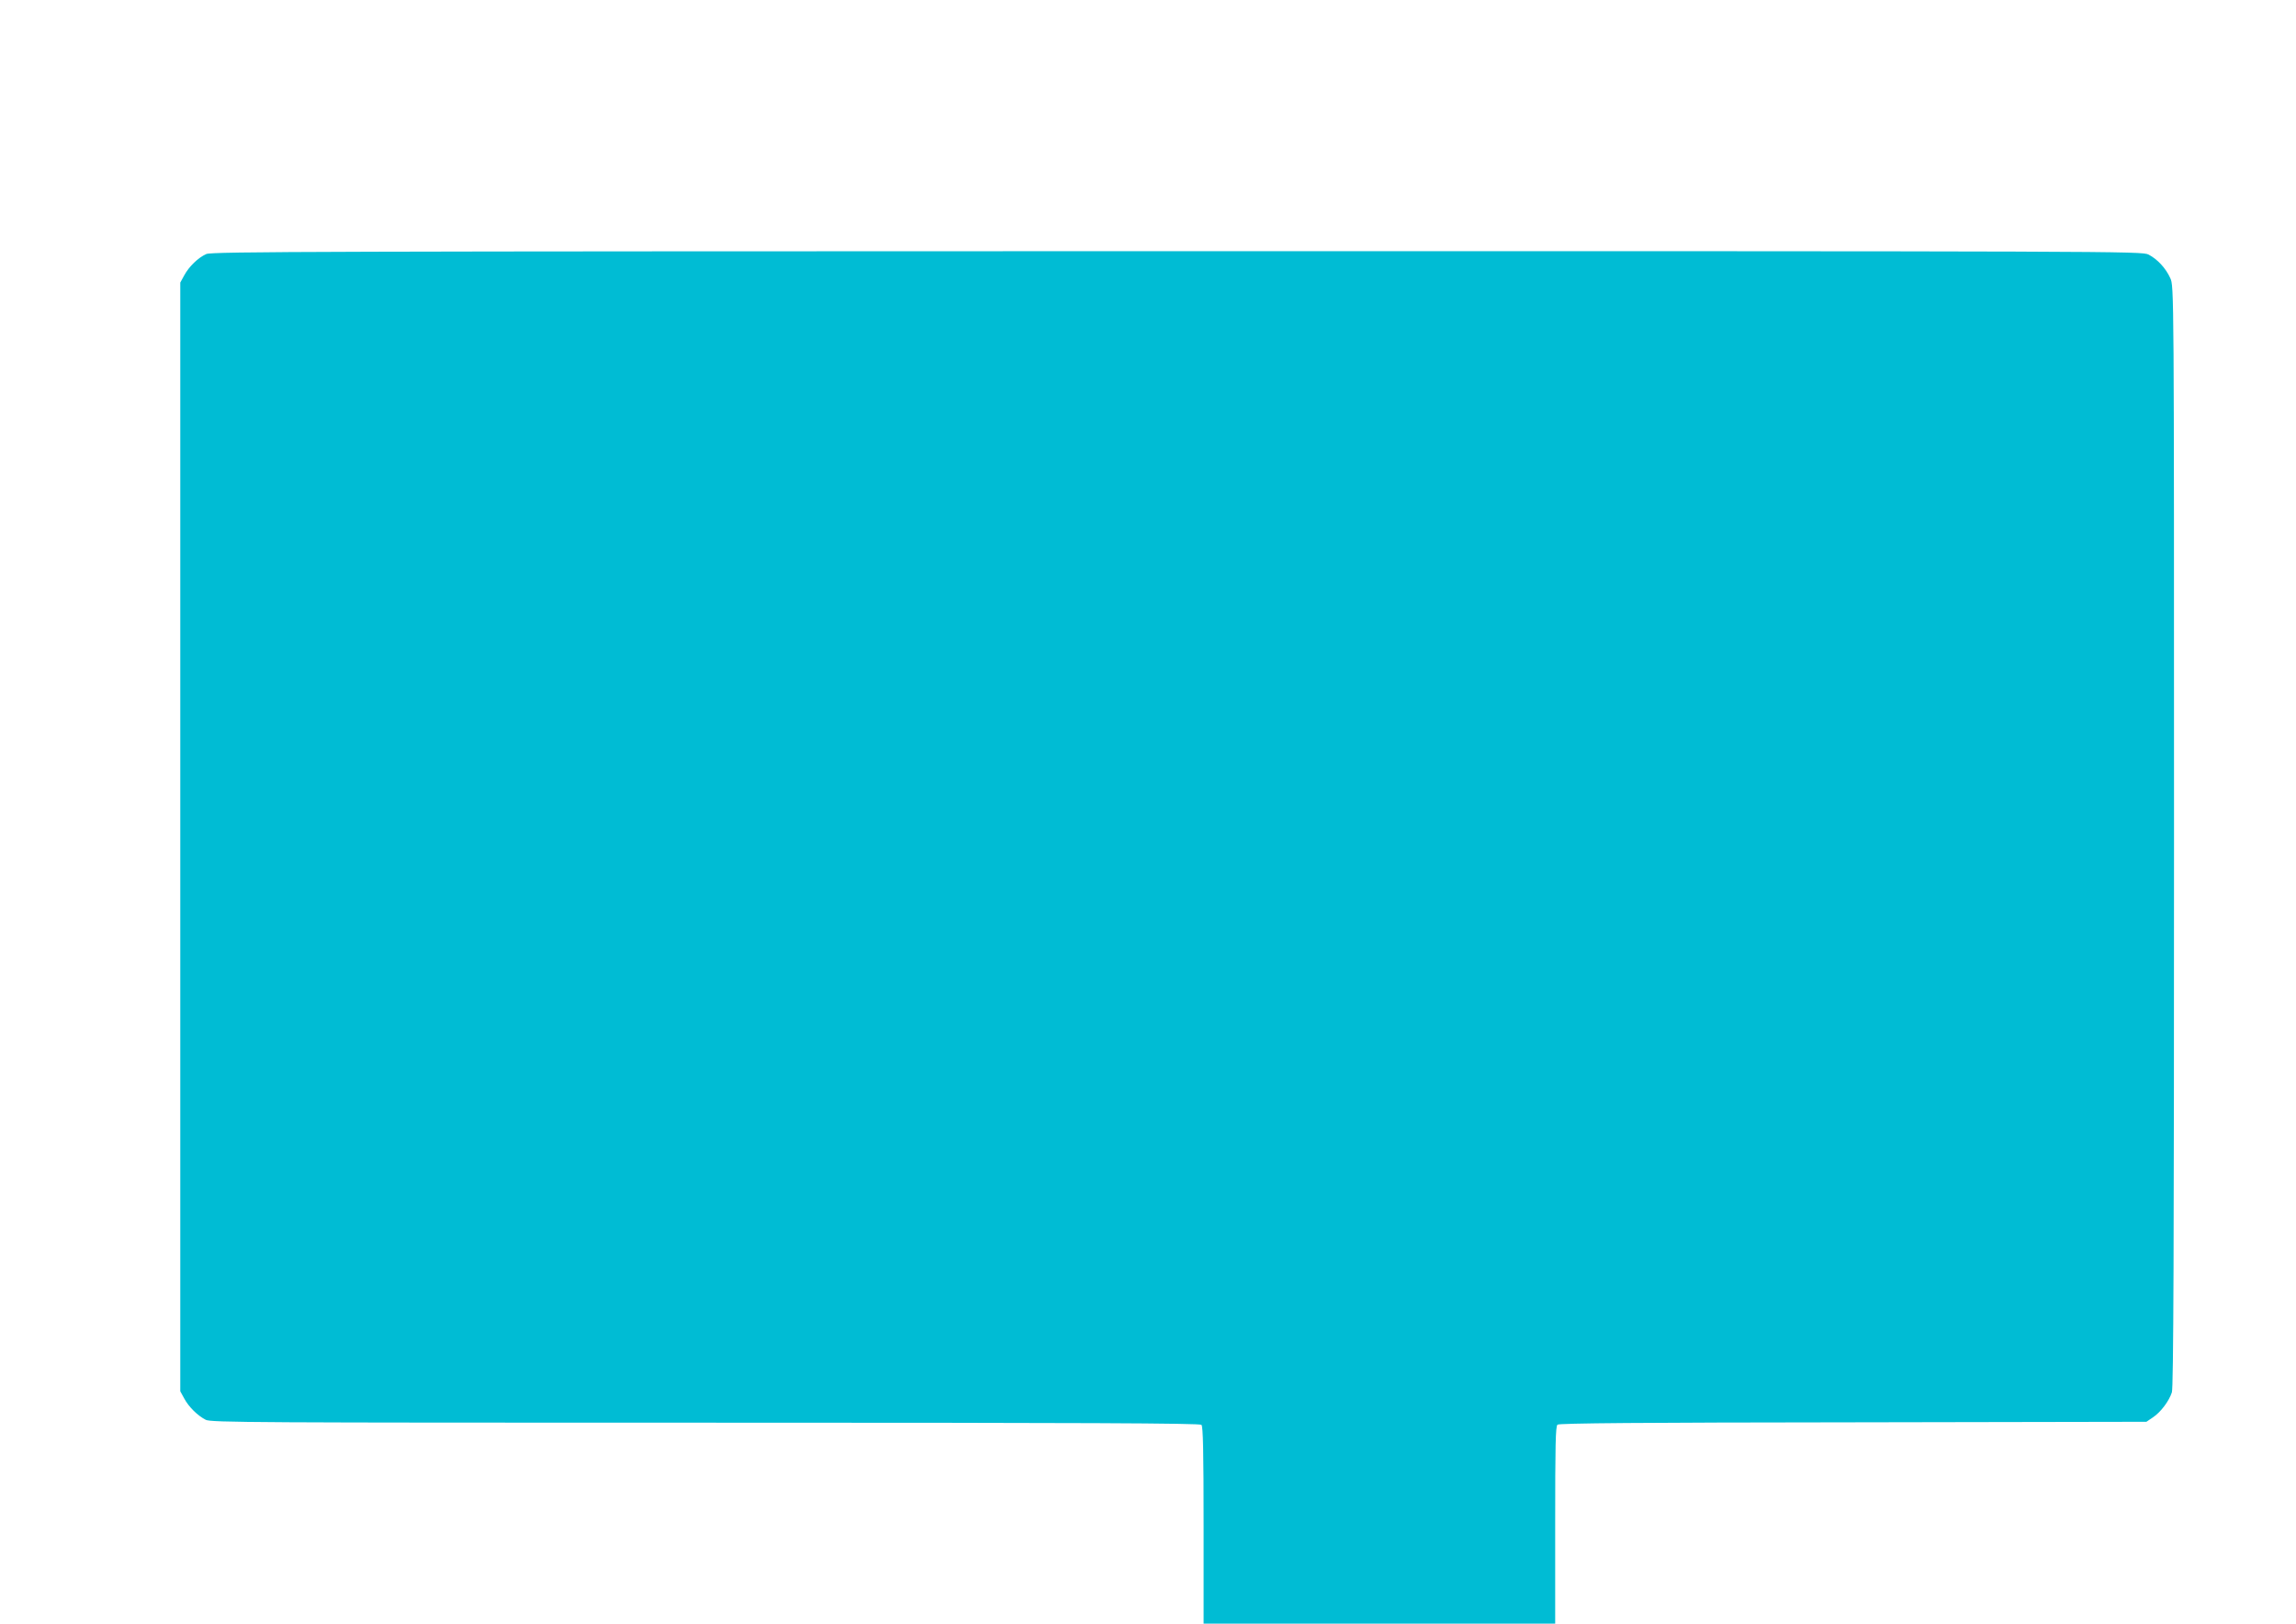
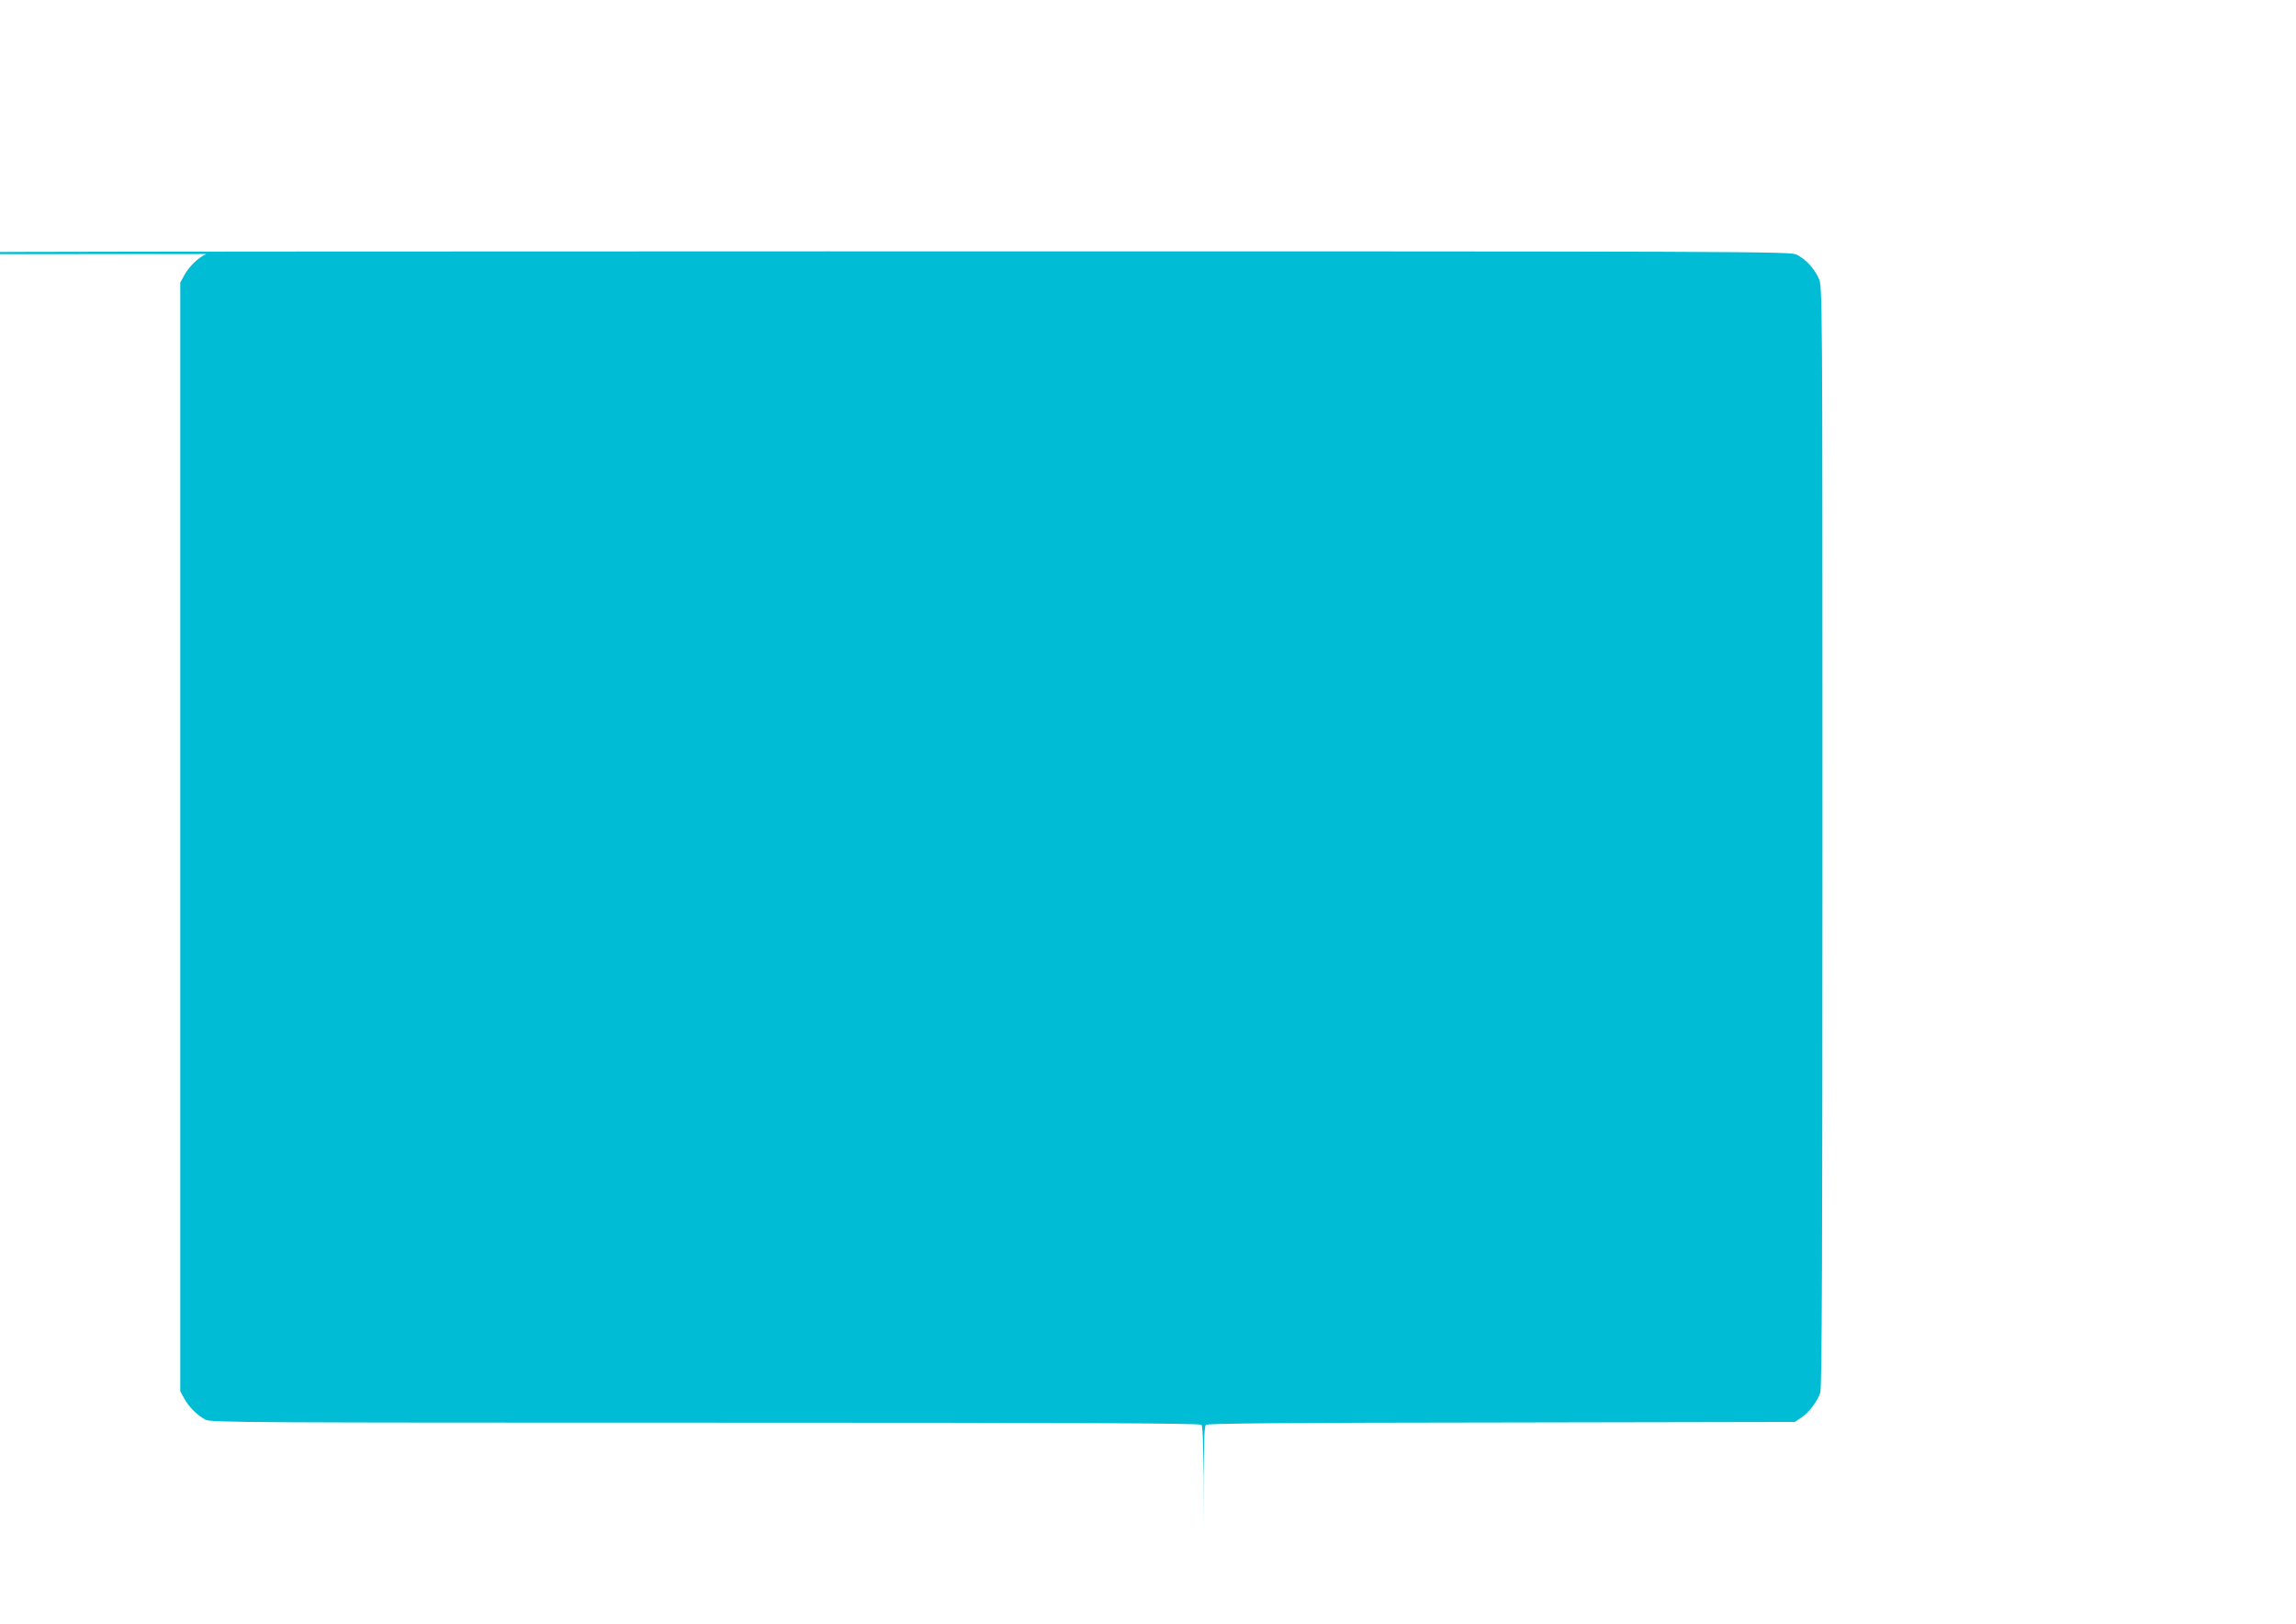
<svg xmlns="http://www.w3.org/2000/svg" version="1.0" width="1280pt" height="905pt" viewBox="0 0 1280 905" preserveAspectRatio="xMidYMid meet">
  <g transform="translate(0,905) scale(0.1,-0.1)" fill="#00bcd4" stroke="none">
-     <path d="M1150 7634 c-45 -20 -96 -69 -123 -119 l-22 -40 0 -3090 0 -3090 22 -40 c25 -47 75 -96 120 -119 29 -15 273 -16 2786 -16 2128 0 2756 -3 2765 -12 9 -9 12 -147 12 -560 l0 -548 980 0 980 0 0 549 c0 447 2 551 13 560 10 8 466 12 1649 13 l1634 3 37 25 c43 29 89 90 105 139 9 25 12 806 12 3100 0 3062 0 3066 -21 3111 -25 55 -71 105 -121 131 -37 19 -139 19 -5415 19 -4779 -1 -5382 -2 -5413 -16z" />
+     <path d="M1150 7634 c-45 -20 -96 -69 -123 -119 l-22 -40 0 -3090 0 -3090 22 -40 c25 -47 75 -96 120 -119 29 -15 273 -16 2786 -16 2128 0 2756 -3 2765 -12 9 -9 12 -147 12 -560 c0 447 2 551 13 560 10 8 466 12 1649 13 l1634 3 37 25 c43 29 89 90 105 139 9 25 12 806 12 3100 0 3062 0 3066 -21 3111 -25 55 -71 105 -121 131 -37 19 -139 19 -5415 19 -4779 -1 -5382 -2 -5413 -16z" />
  </g>
</svg>